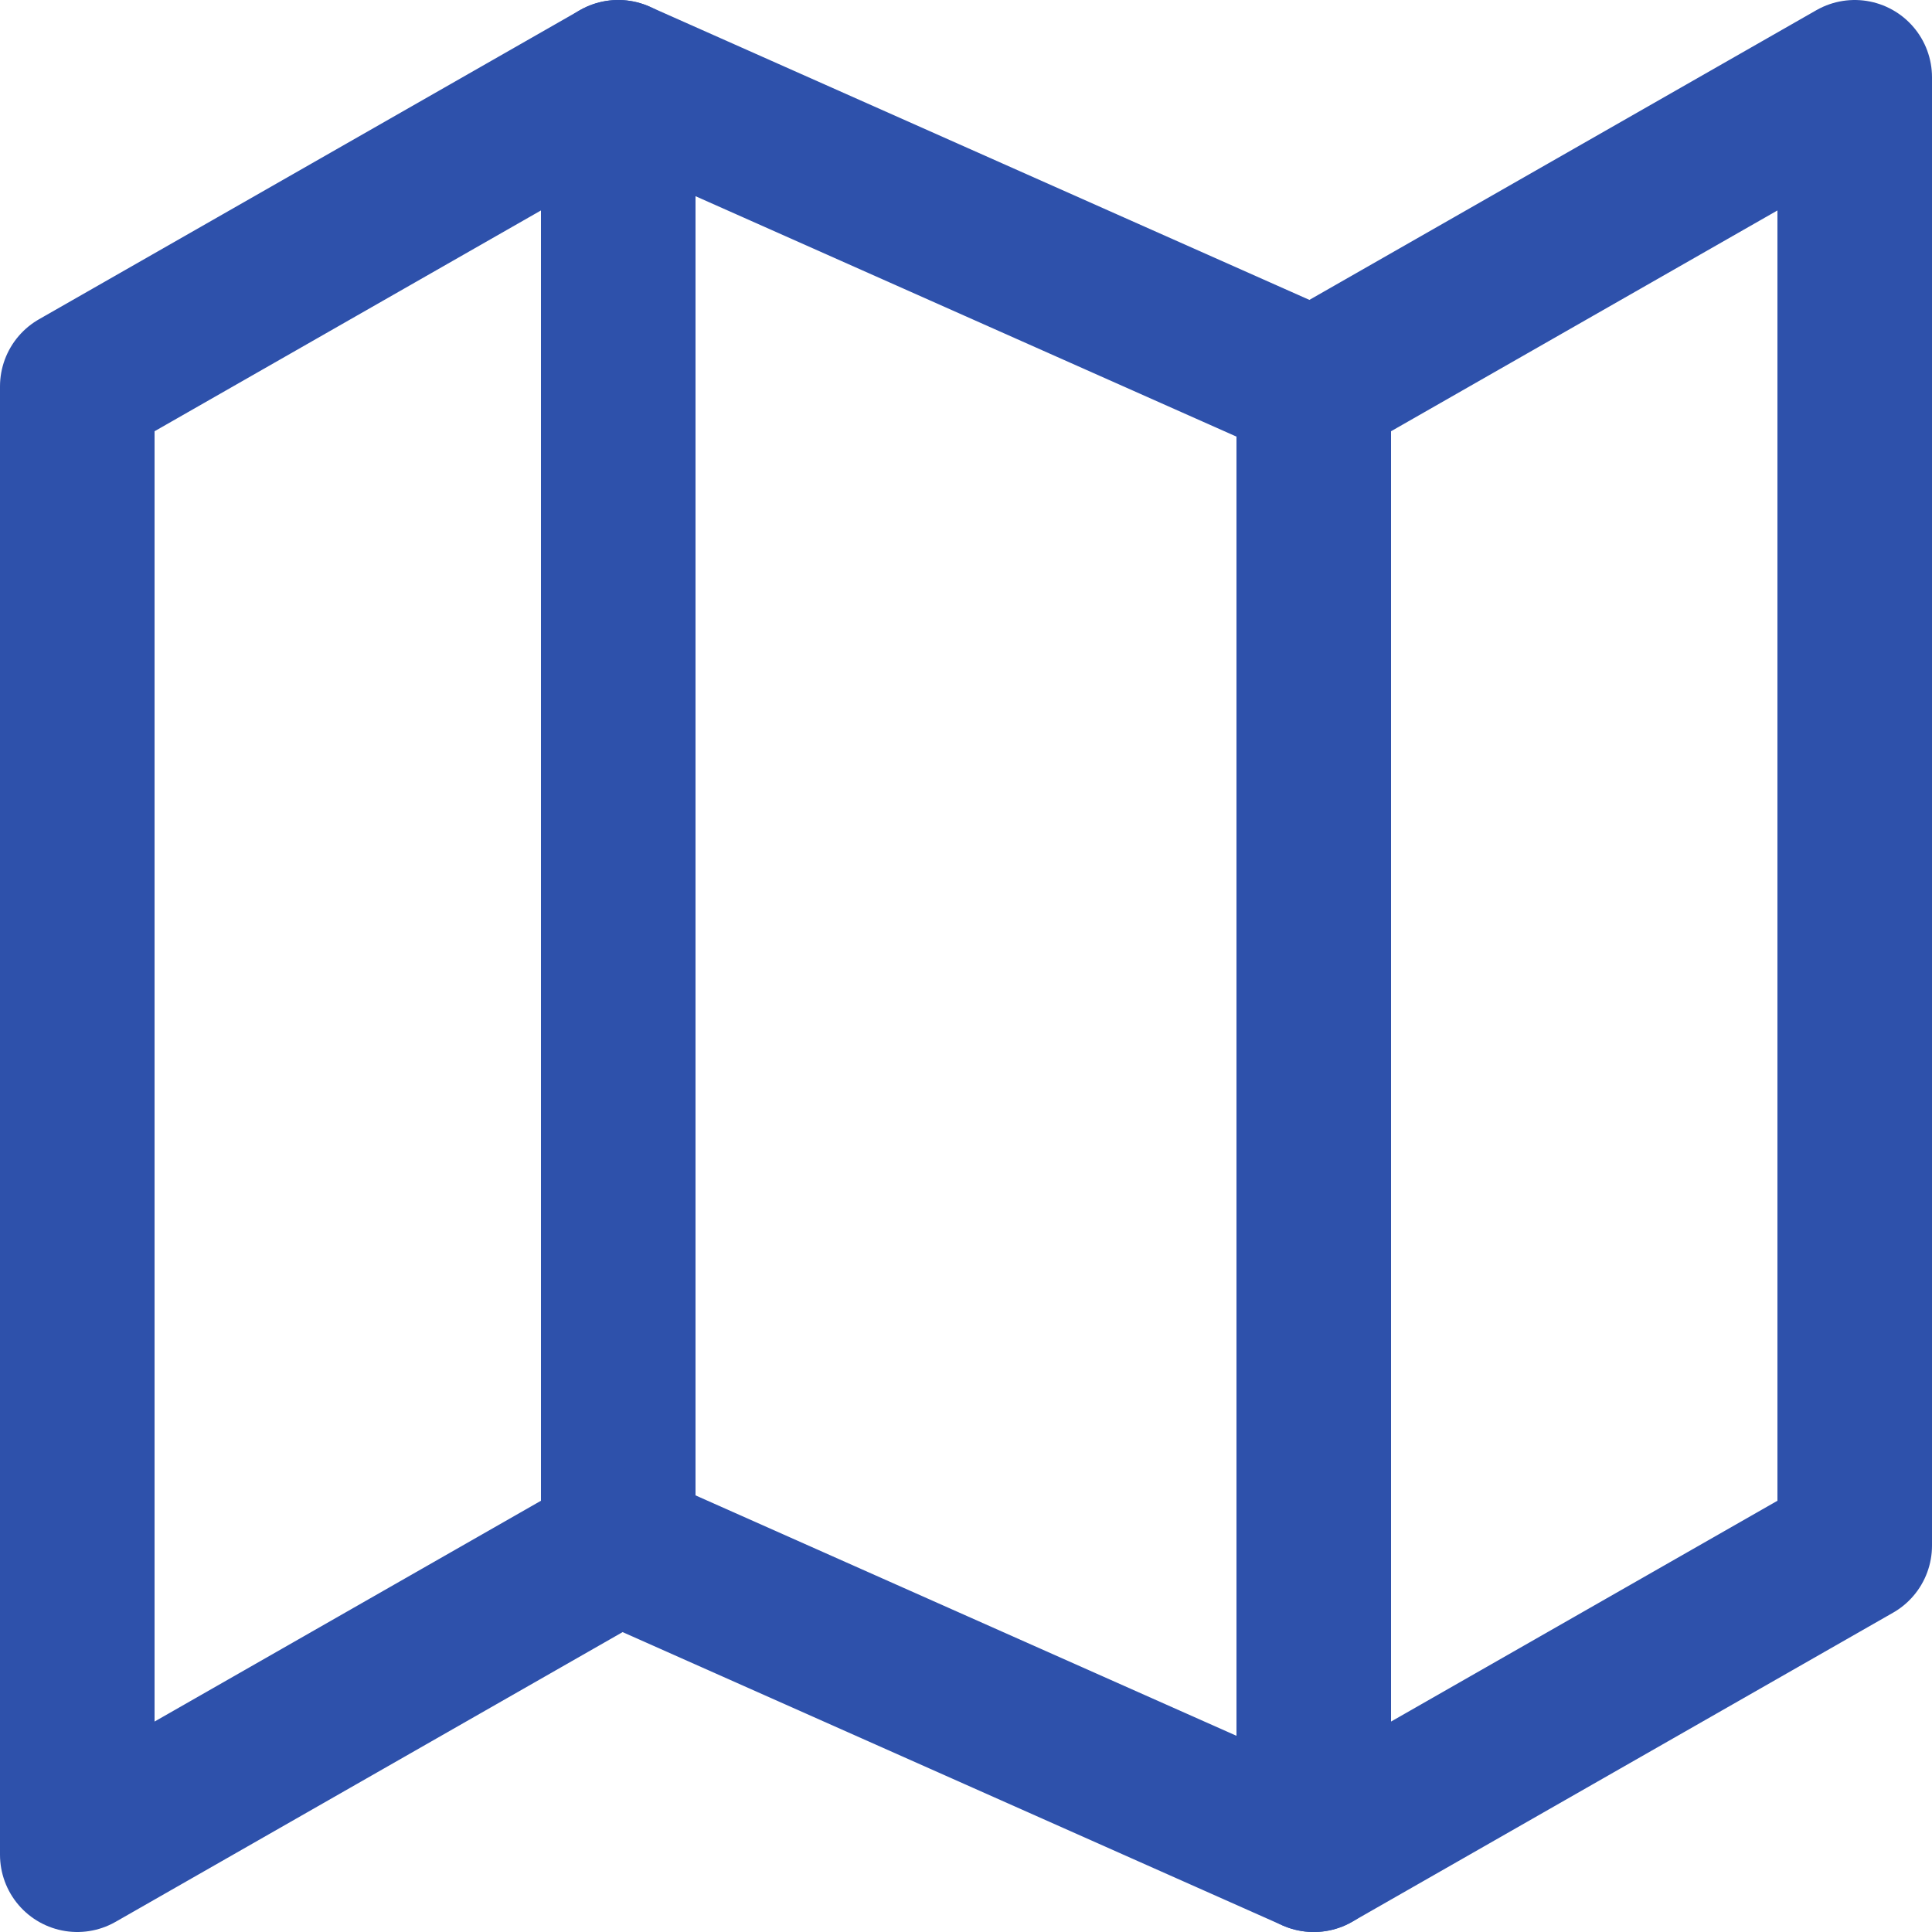
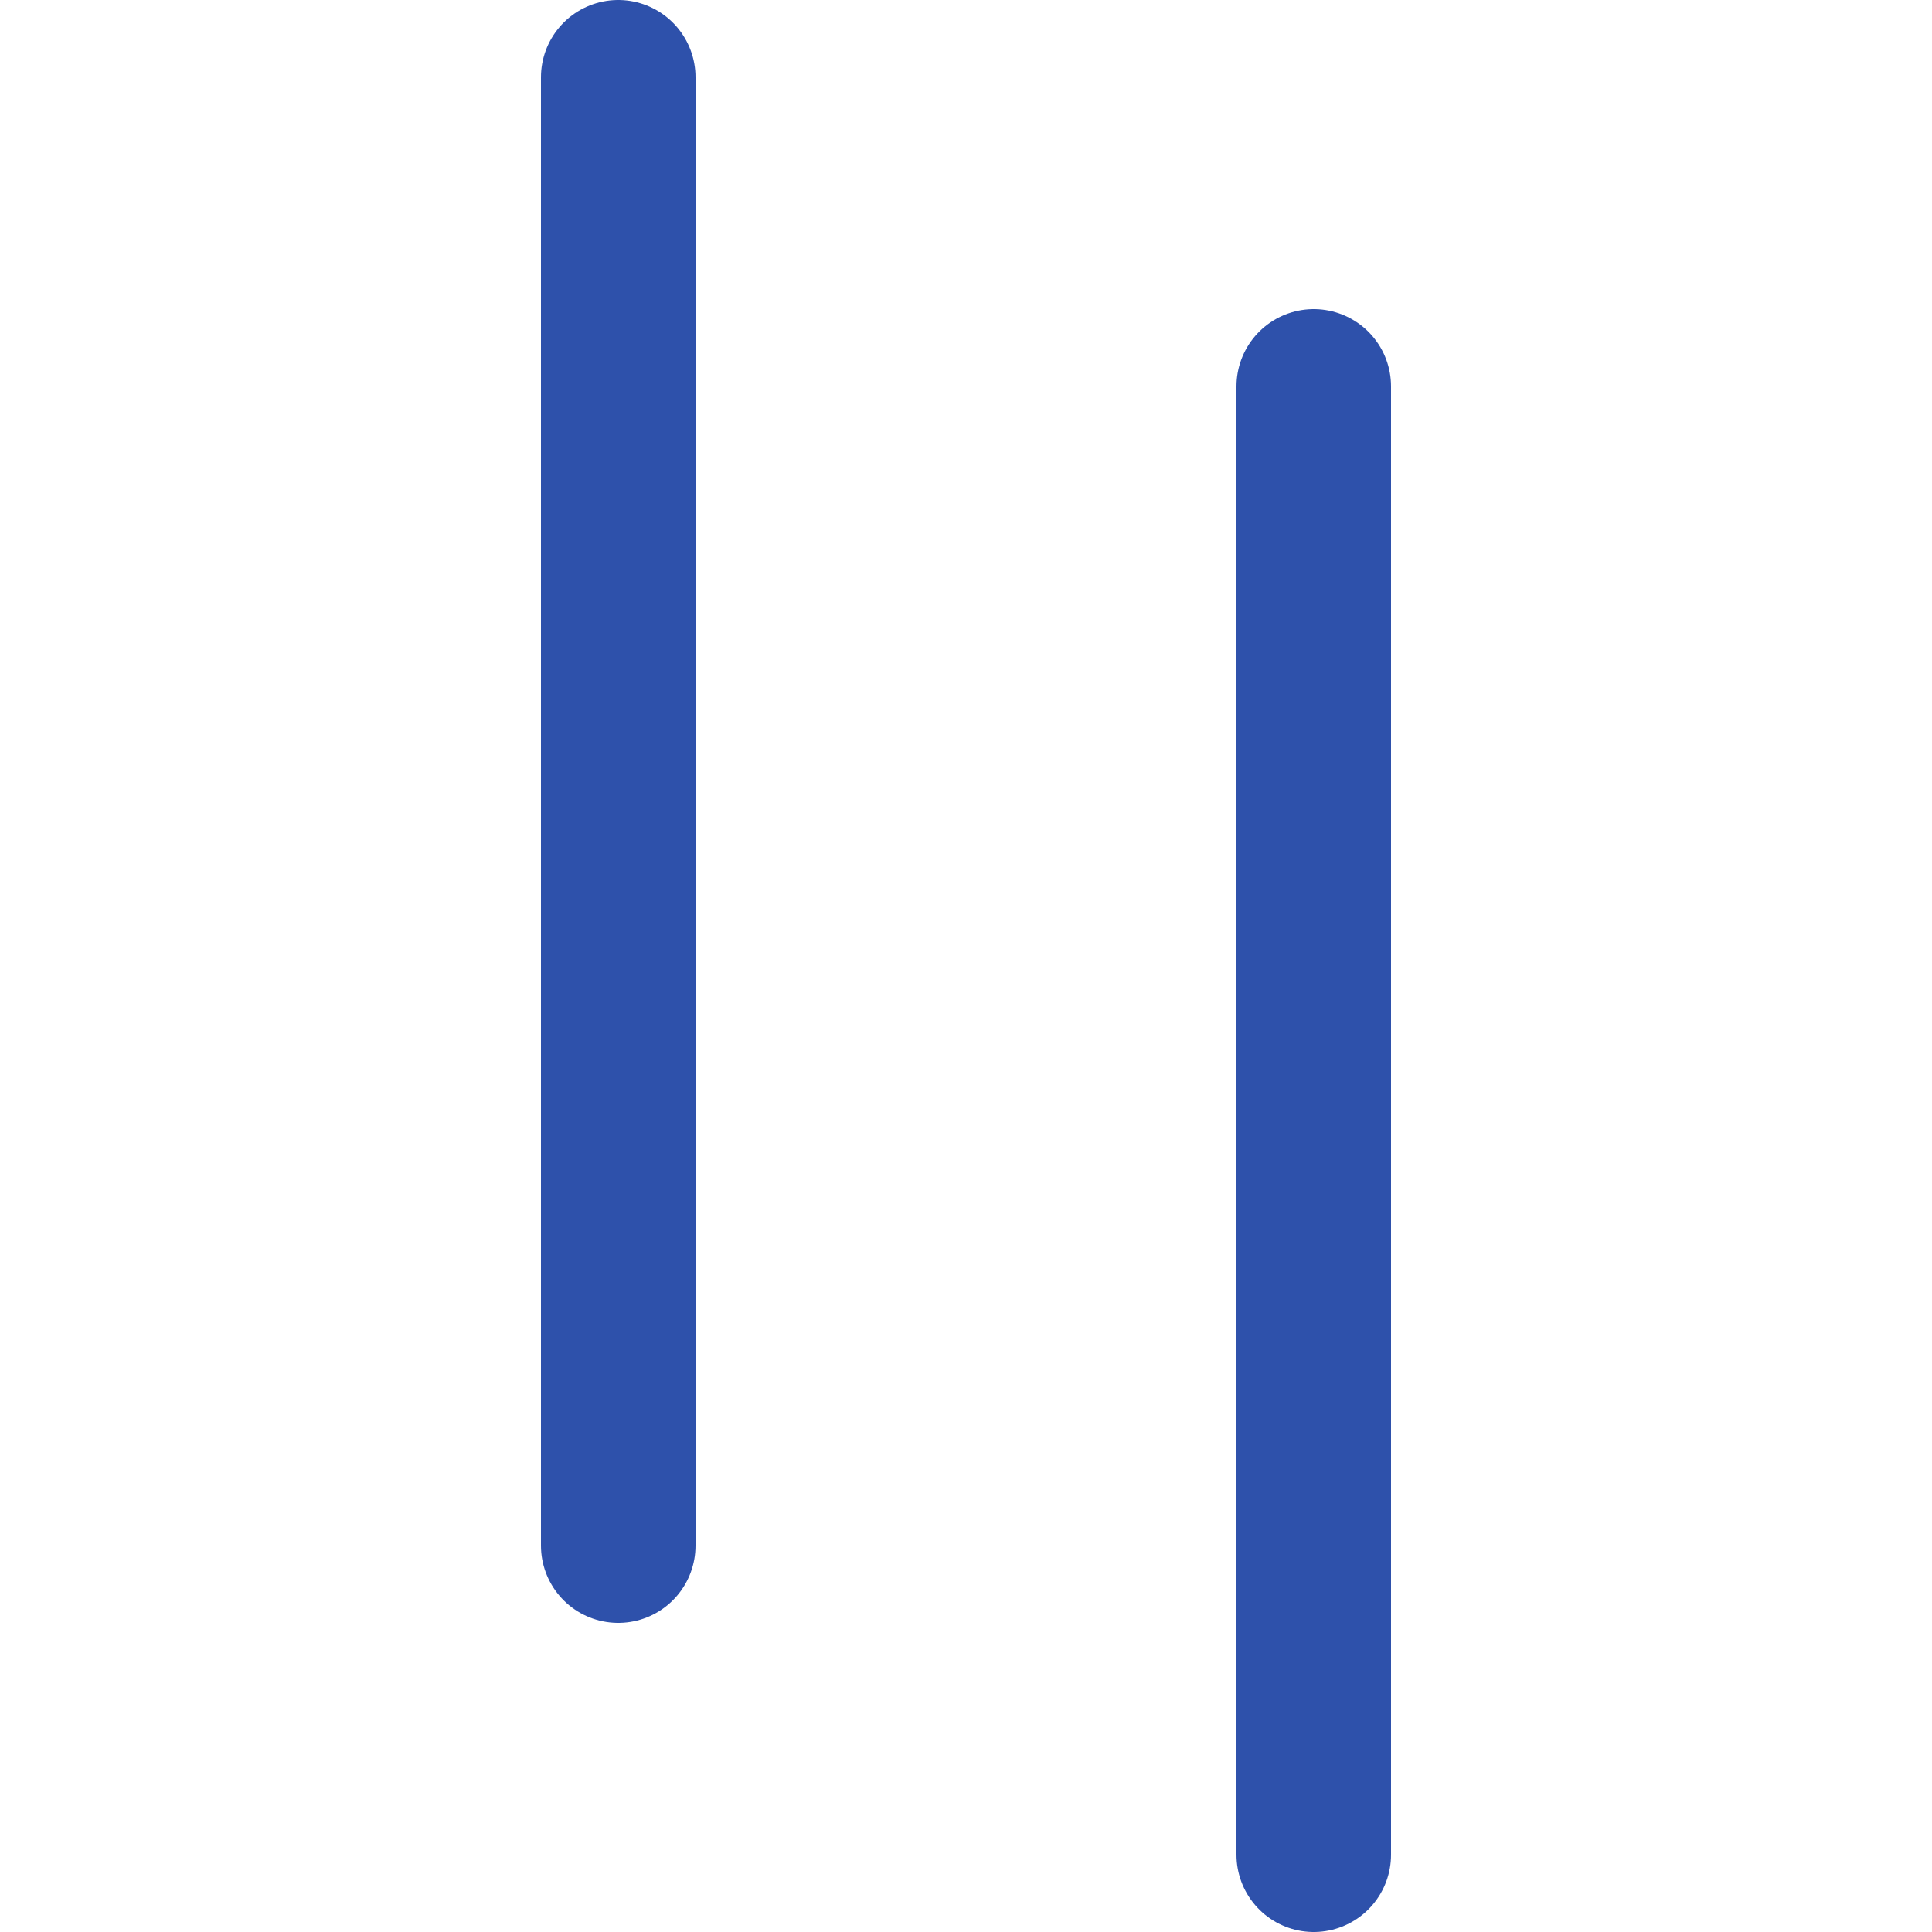
<svg xmlns="http://www.w3.org/2000/svg" width="25" height="25" viewBox="0 0 25 25">
  <g id="icon__address_blue" data-name="icon_,address_blue" transform="translate(0.5 0.5)">
    <line id="Line_35" data-name="Line 35" y2="19" transform="translate(16.5 4.5)" fill="none" stroke="#2e51ab" stroke-linecap="round" stroke-linejoin="round" stroke-width="2" />
    <line id="Line_36" data-name="Line 36" y2="19" transform="translate(7.5 0.5)" fill="none" stroke="#2e51ab" stroke-linecap="round" stroke-linejoin="round" stroke-width="2" />
-     <path id="Path_199" data-name="Path 199" d="M23.5.5v19l-7,4-9-4-7,4V4.5l7-4,9,4Z" fill="none" stroke="#2e51ab" stroke-linecap="round" stroke-linejoin="round" stroke-width="2" />
  </g>
</svg>